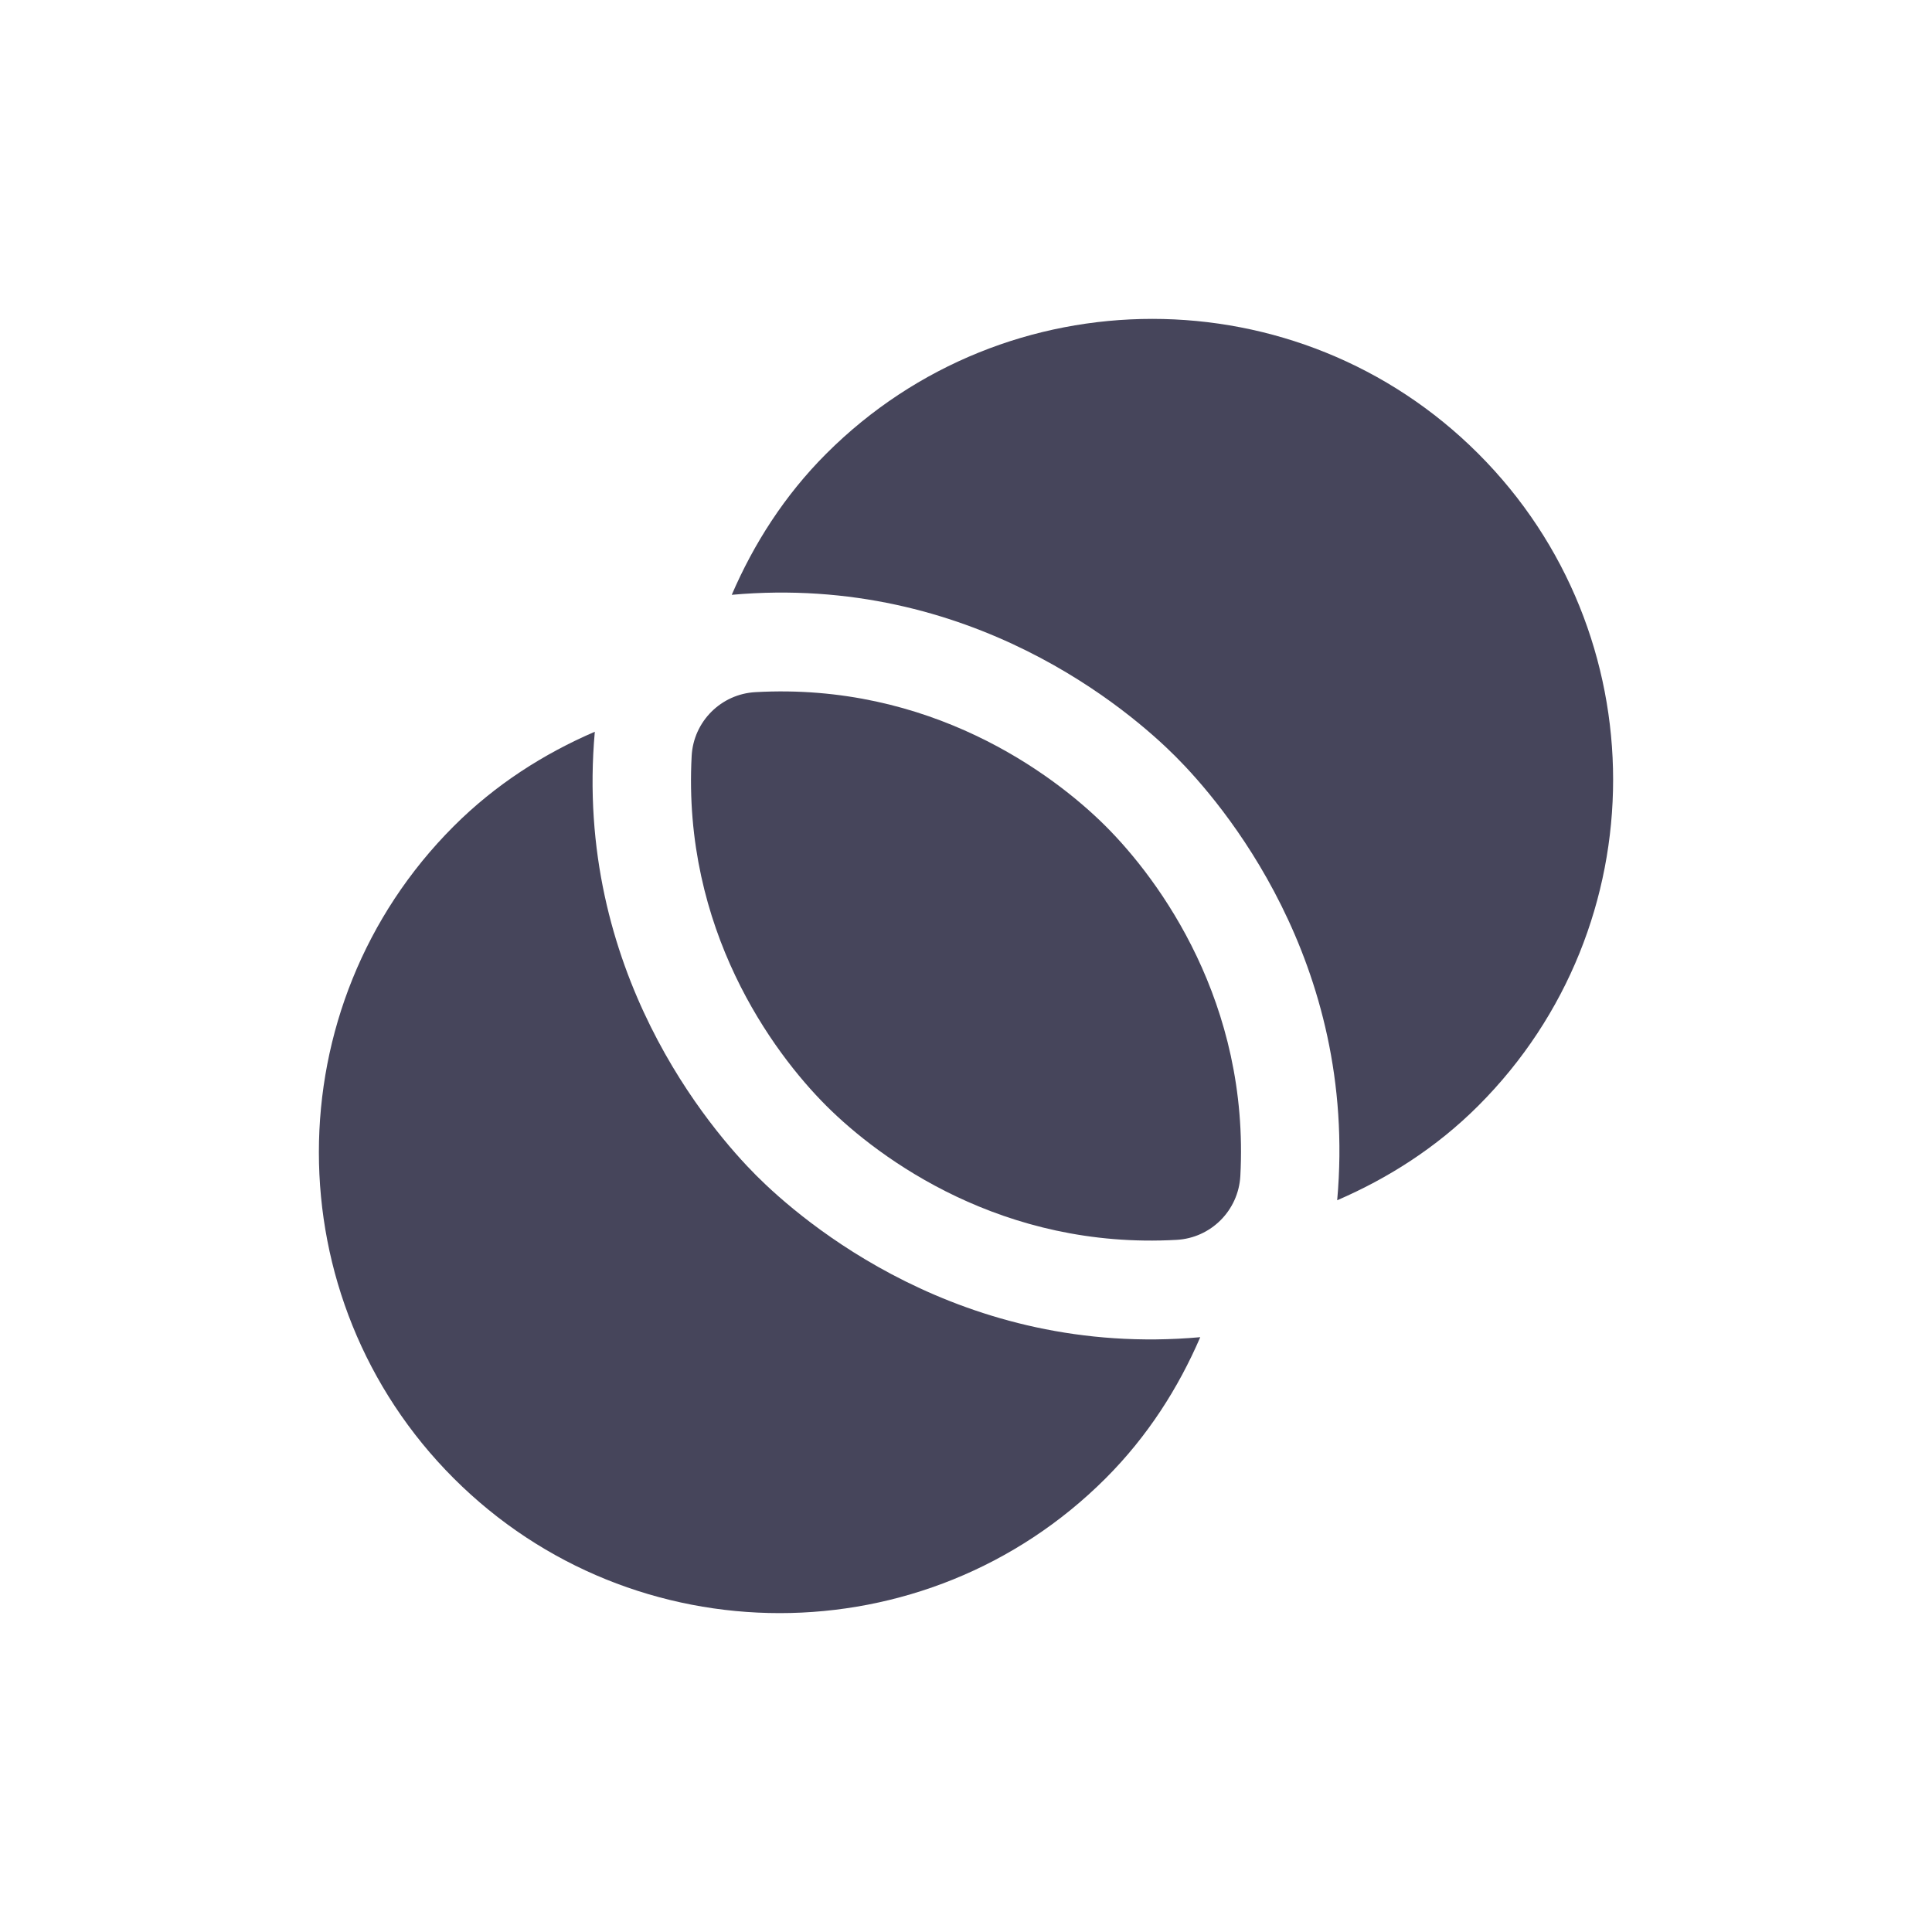
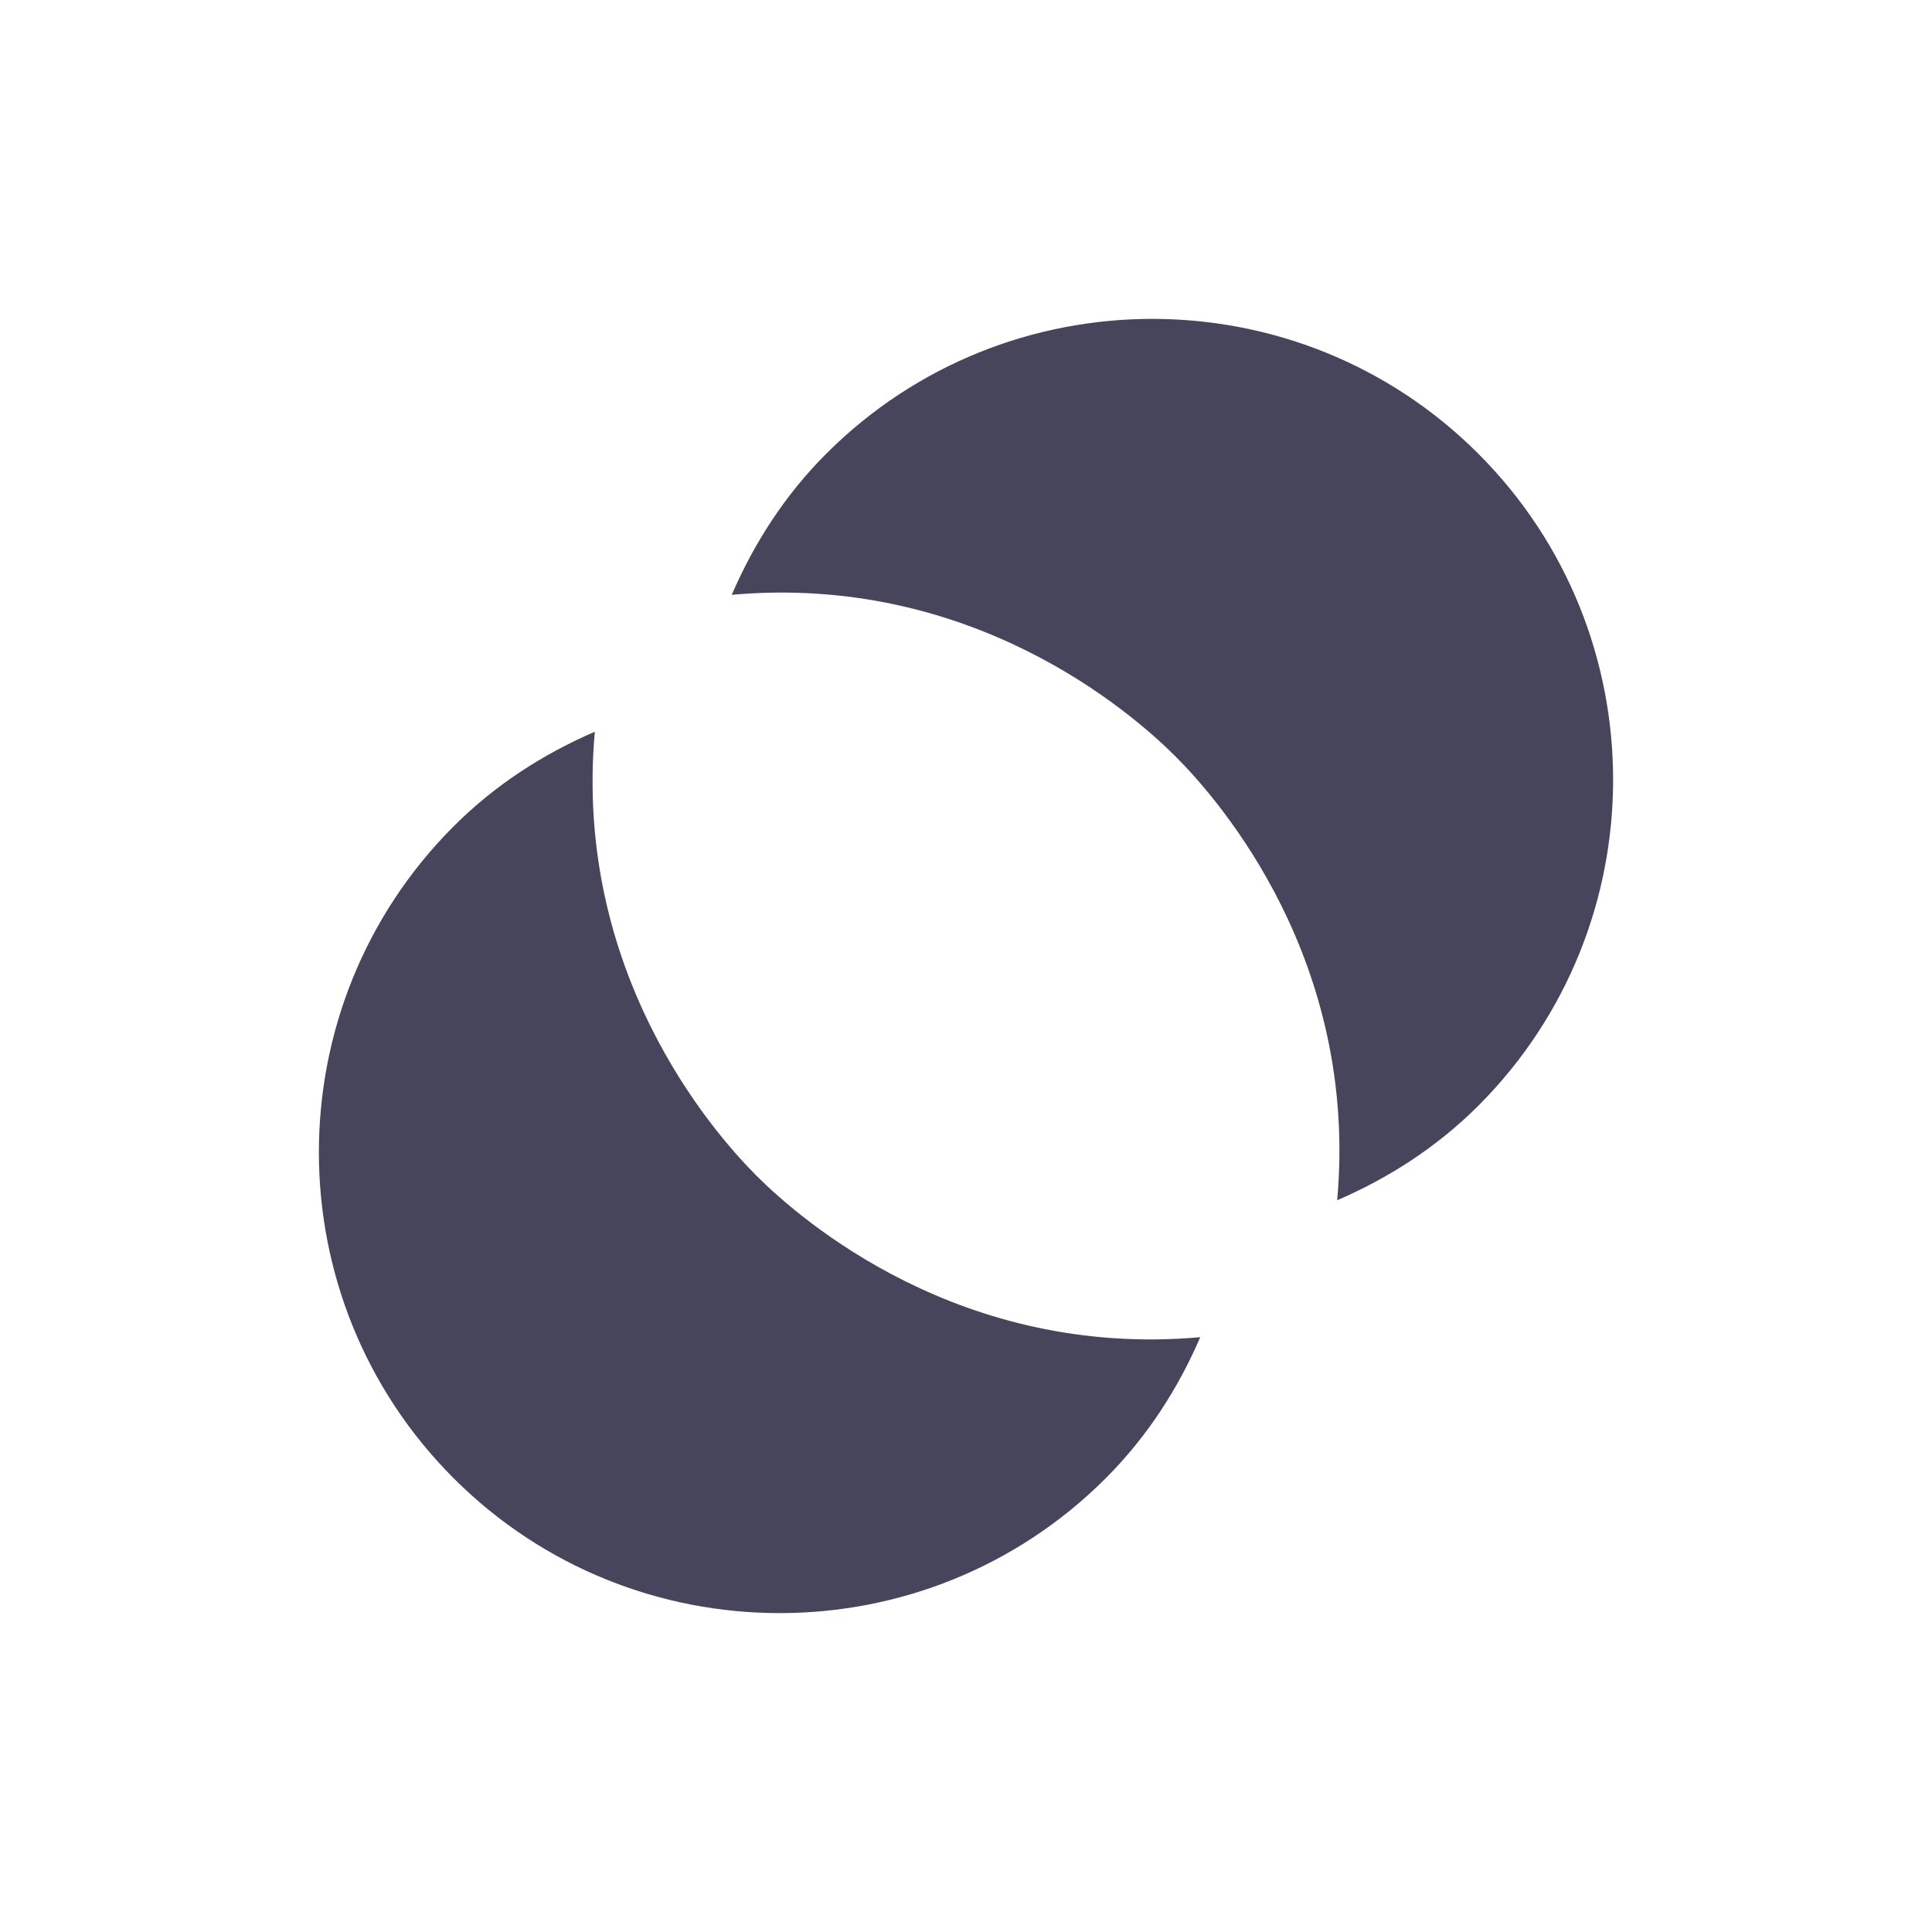
<svg xmlns="http://www.w3.org/2000/svg" width="24" height="24" viewBox="0 0 24 24" fill="none">
-   <path d="M9.385 8.598C8.957 8.621 8.615 8.963 8.592 9.391C8.477 11.543 9.593 13.065 10.264 13.736C10.93 14.401 12.457 15.523 14.615 15.402C15.043 15.379 15.384 15.037 15.408 14.609C15.523 12.457 14.407 10.935 13.736 10.264C13.07 9.599 11.543 8.477 9.385 8.598Z" fill="#46455B" />
  <path d="M9.396 14.604C8.835 14.042 7.123 12.064 7.389 9.09C6.758 9.362 6.156 9.744 5.636 10.264C3.403 12.498 3.403 16.131 5.636 18.364C7.869 20.597 11.502 20.597 13.735 18.364C14.256 17.843 14.638 17.242 14.91 16.611C11.936 16.877 9.957 15.165 9.396 14.604ZM10.264 5.636C9.743 6.157 9.362 6.759 9.09 7.389C12.063 7.123 14.042 8.836 14.603 9.397C15.164 9.958 16.877 11.937 16.611 14.91C17.241 14.638 17.843 14.257 18.364 13.736C20.597 11.503 20.597 7.869 18.364 5.636C16.131 3.403 12.497 3.403 10.264 5.636Z" fill="#46455B" />
</svg>